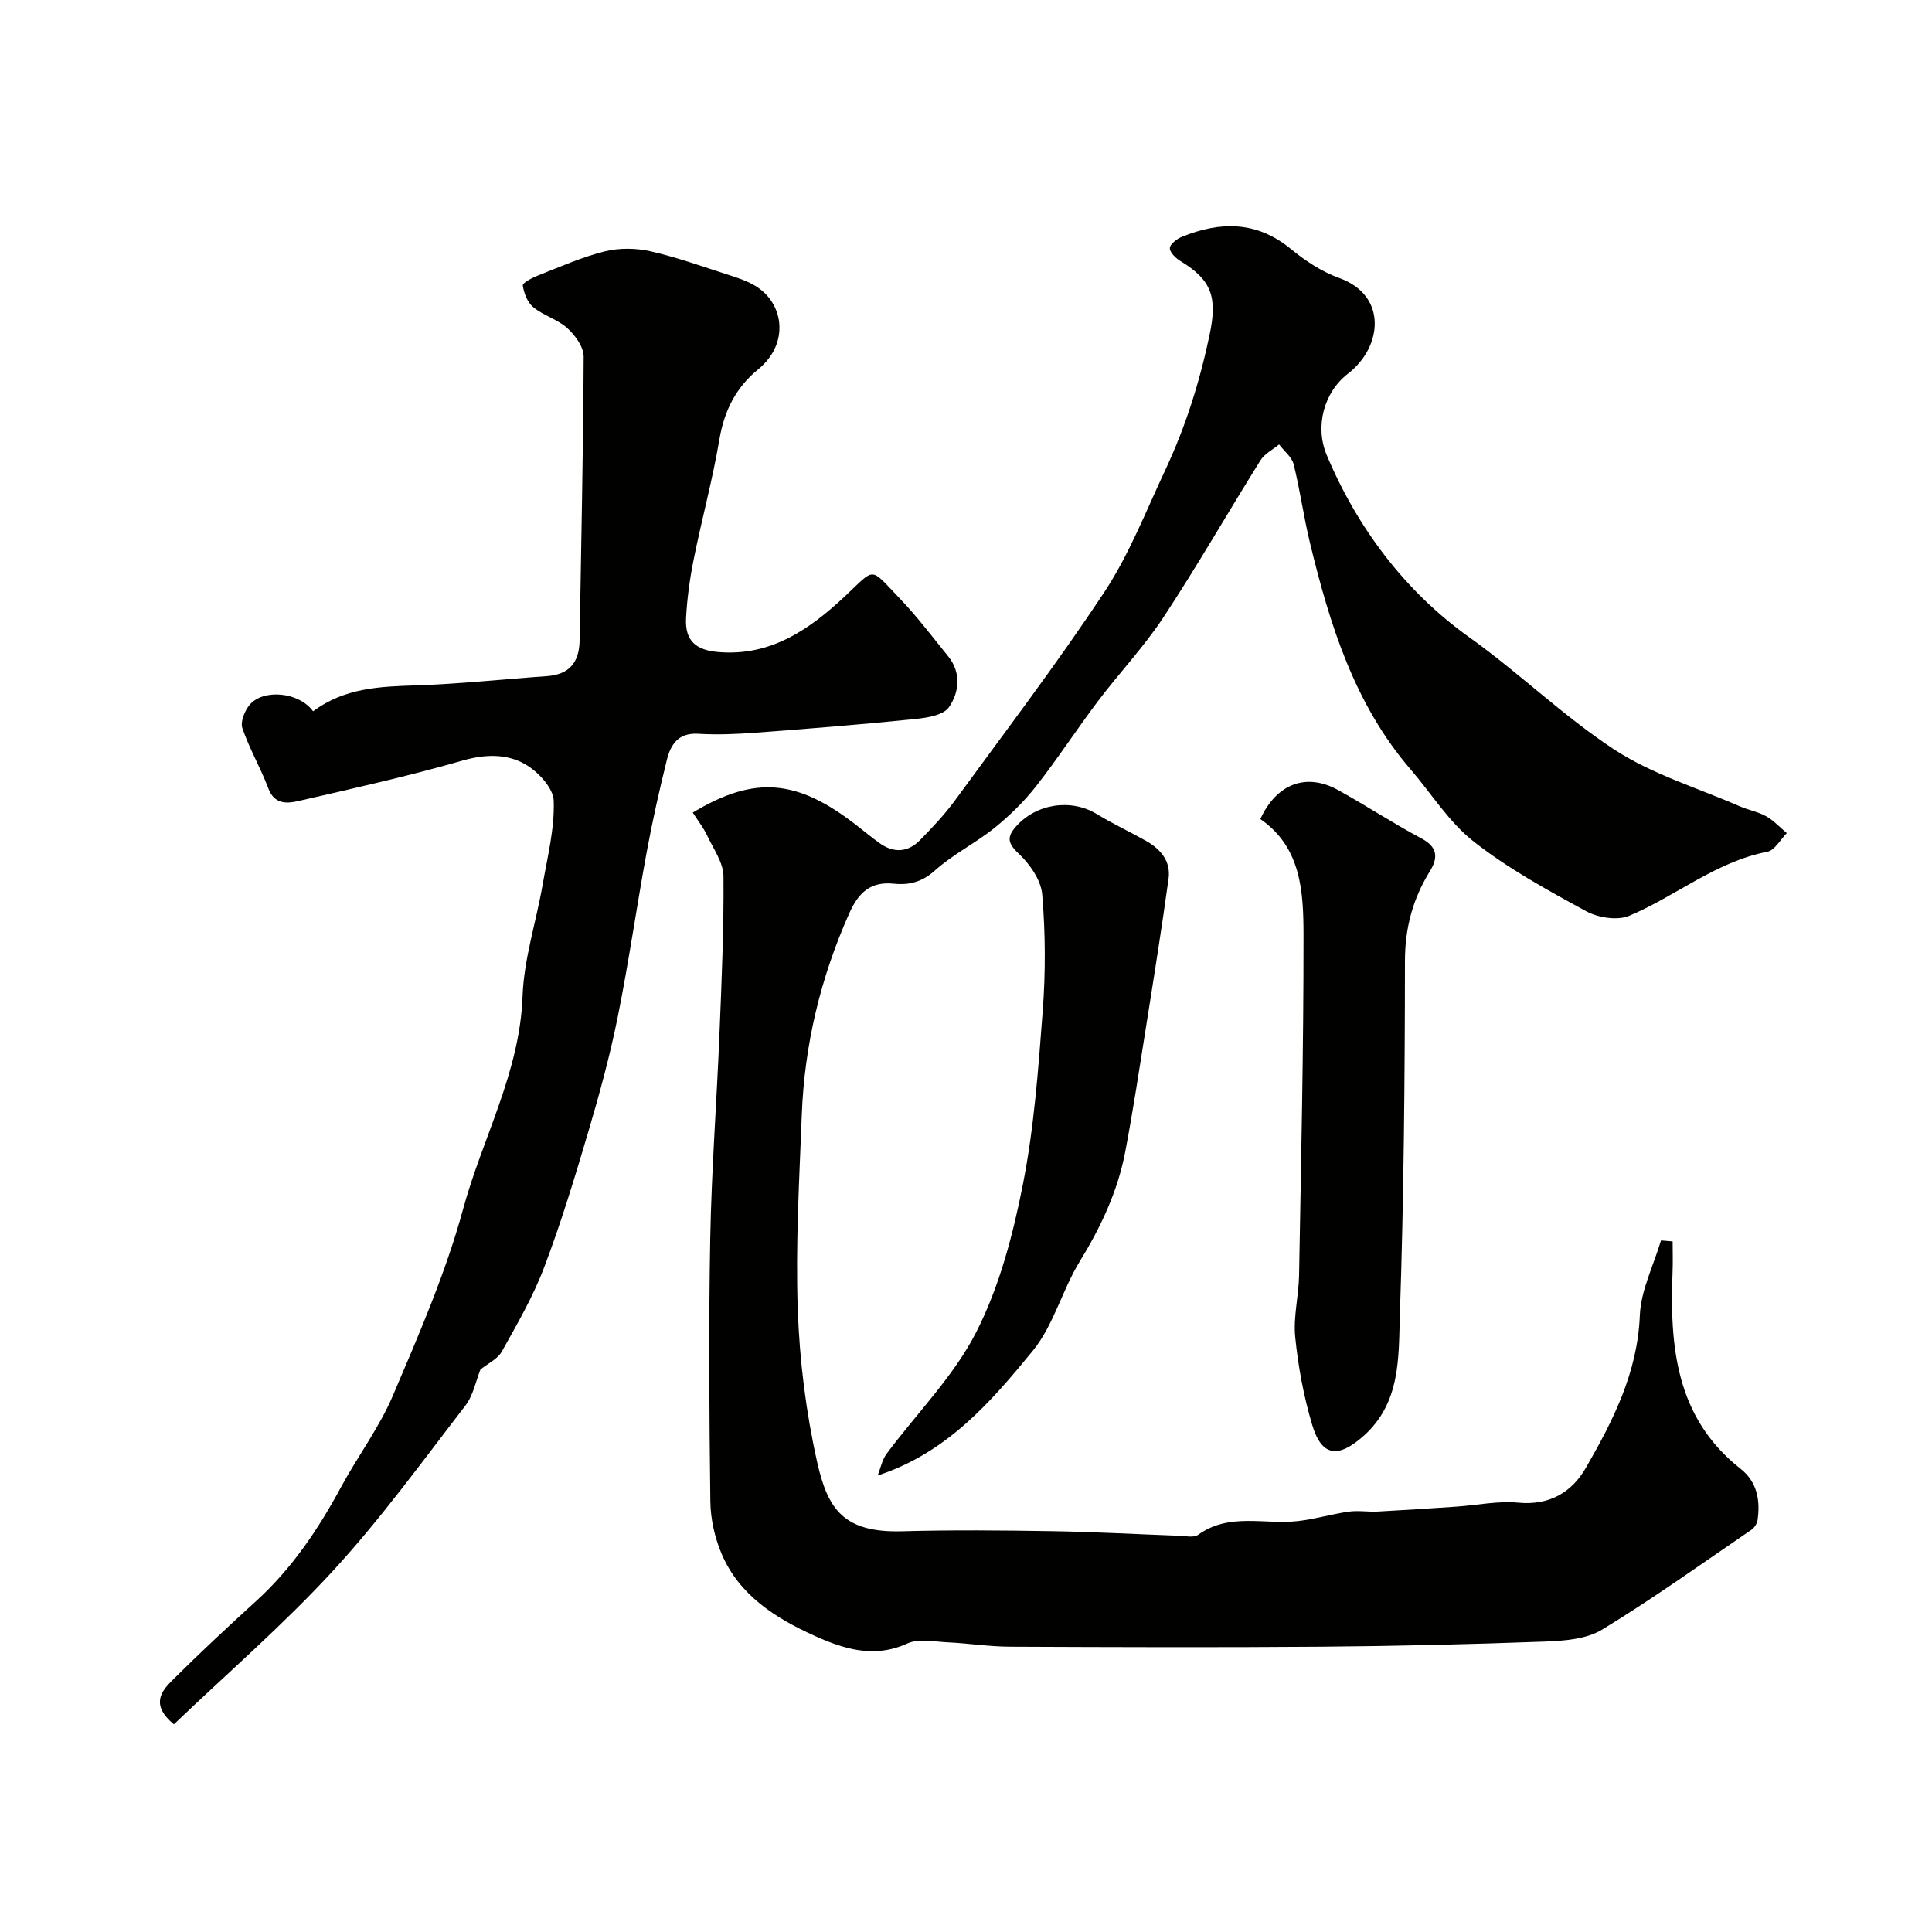
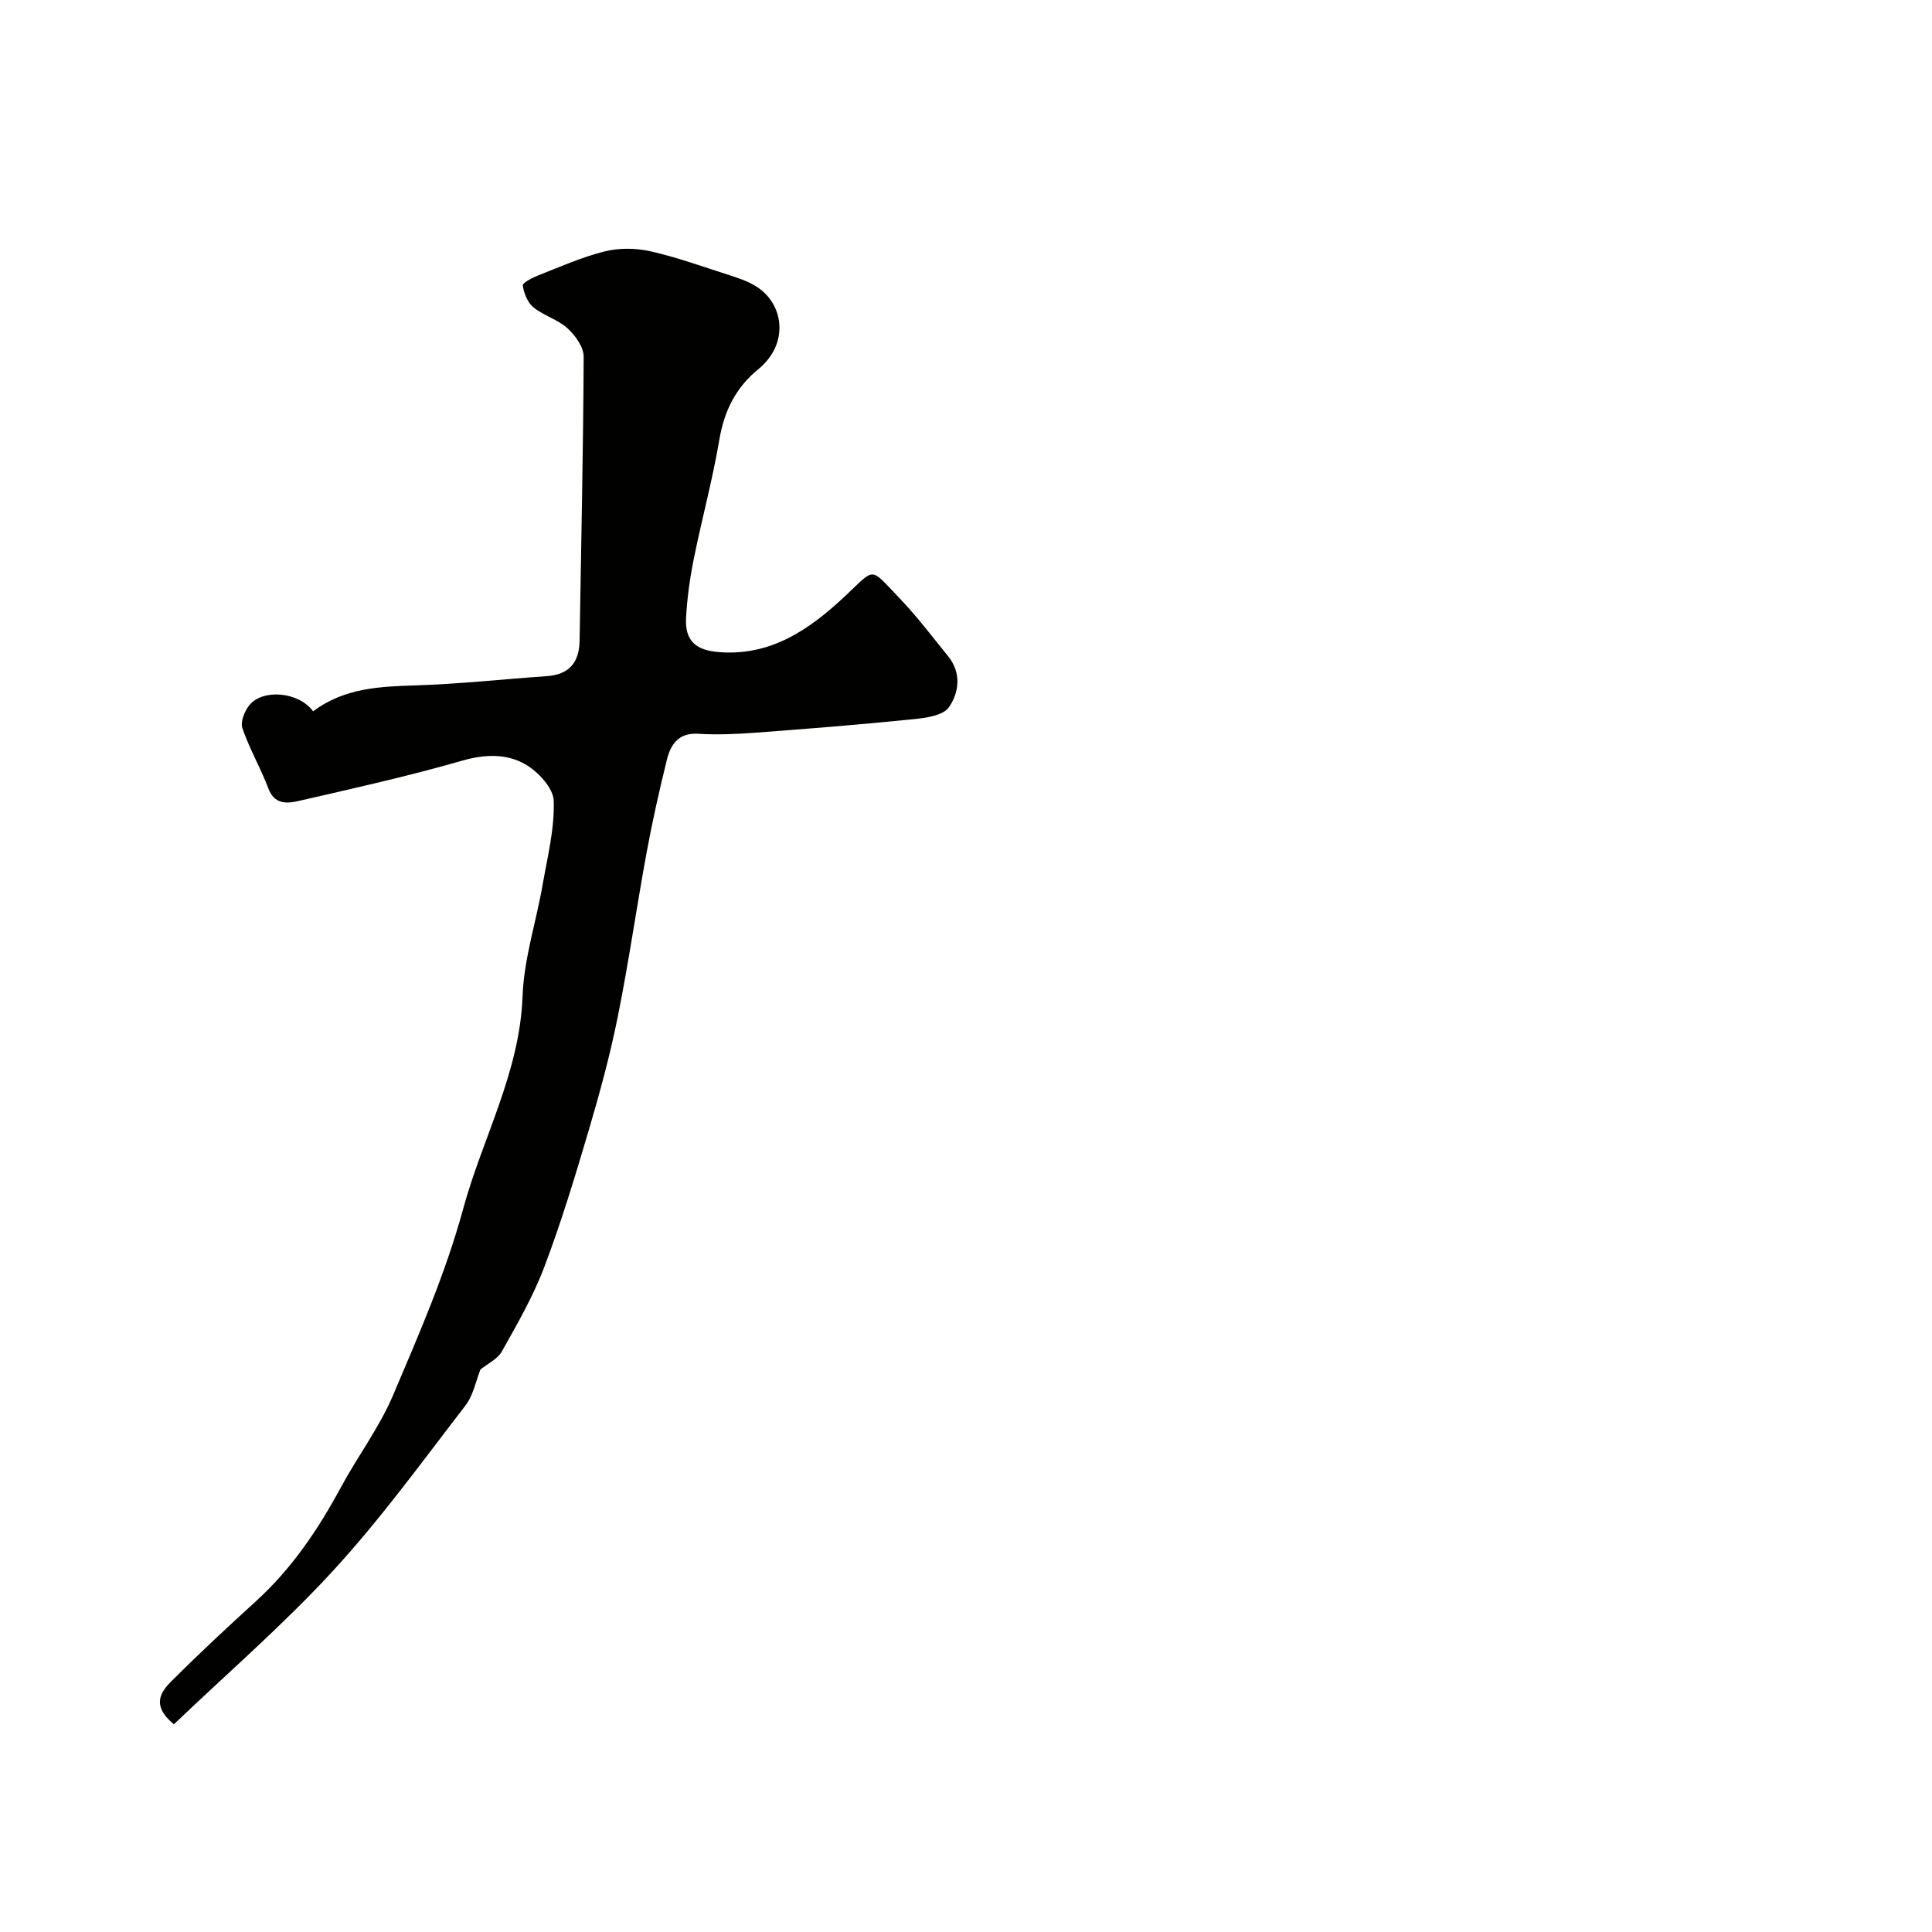
<svg xmlns="http://www.w3.org/2000/svg" enable-background="new 0 0 400 400" viewBox="0 0 400 400">
  <g fill="#010100">
-     <path d="m143.43 168.24c12.83-7.75 21.68-6.93 33.98 2.69 1.55 1.21 3.07 2.46 4.66 3.61 2.97 2.14 5.92 1.96 8.45-.64 2.53-2.59 5.05-5.24 7.18-8.16 10.45-14.31 21.2-28.42 30.96-43.19 5.14-7.78 8.59-16.71 12.59-25.22 4.22-8.97 7.16-18.37 9.2-28.1 1.61-7.66.44-11.25-6.02-15.16-.99-.6-2.24-1.79-2.23-2.69.01-.81 1.46-1.93 2.5-2.35 7.94-3.22 15.47-3.31 22.56 2.52 2.99 2.46 6.43 4.72 10.04 6.02 10.02 3.61 8.91 14.31 1.79 19.79-5 3.85-6.89 10.92-4.42 16.83 6.4 15.26 16.41 28.39 29.5 37.73 10.32 7.37 19.39 16.23 29.84 23.13 7.9 5.22 17.4 8.05 26.2 11.89 1.78.78 3.78 1.12 5.45 2.06 1.58.89 2.87 2.31 4.28 3.49-1.33 1.33-2.49 3.55-4.02 3.85-10.69 2.08-18.93 9.19-28.59 13.26-2.46 1.04-6.46.41-8.95-.95-8.01-4.36-16.11-8.8-23.25-14.4-5.13-4.02-8.76-9.94-13.1-14.98-11.65-13.54-16.72-30.01-20.82-46.89-1.3-5.37-2.04-10.88-3.37-16.24-.38-1.53-1.98-2.75-3.02-4.12-1.3 1.08-2.99 1.91-3.84 3.27-6.75 10.79-13.08 21.85-20.07 32.47-4.03 6.13-9.16 11.54-13.6 17.42-4.37 5.79-8.33 11.9-12.81 17.61-2.49 3.18-5.46 6.08-8.6 8.62-3.93 3.16-8.58 5.45-12.31 8.8-2.66 2.39-5.31 3.08-8.53 2.75-4.84-.49-7.32 1.82-9.26 6.2-5.92 13.31-9.25 27.17-9.8 41.67-.51 13.43-1.3 26.89-.83 40.29.37 10.58 1.7 21.28 4.02 31.61 2.18 9.69 5.43 14.65 17.63 14.3 10.32-.29 20.67-.19 31-.02 8.77.14 17.54.64 26.3.95 1.33.05 3.04.45 3.93-.19 6.45-4.66 13.77-2.06 20.67-2.85 3.53-.4 6.99-1.45 10.51-1.95 1.97-.28 4.01.08 6.02-.02 5.44-.29 10.87-.65 16.3-1.02 4.27-.29 8.59-1.22 12.79-.82 6.46.62 11.08-2.16 13.97-7.17 5.64-9.77 10.72-19.74 11.2-31.58.21-5.23 2.85-10.37 4.38-15.54.8.07 1.61.14 2.41.2 0 2.07.07 4.14-.01 6.2-.6 15.45.59 30.25 14.07 40.87 3.44 2.71 4.12 6.55 3.52 10.65-.1.72-.67 1.58-1.28 1.99-10.24 6.99-20.32 14.22-30.89 20.66-3.26 1.99-7.85 2.33-11.86 2.48-15.42.57-30.86.94-46.3 1.06-21.5.17-43 .09-64.5 0-4.27-.02-8.53-.7-12.8-.9-2.82-.13-6.05-.83-8.41.24-6.94 3.17-13.32 1.07-19.34-1.66-7.96-3.61-15.46-8.36-19.09-16.89-1.43-3.37-2.3-7.24-2.34-10.89-.23-18.16-.36-36.33-.02-54.49.26-14.04 1.33-28.07 1.9-42.11.45-10.93.93-21.87.84-32.8-.02-2.82-2.07-5.66-3.36-8.4-.72-1.56-1.83-2.97-3-4.79z" />
    <path d="m64.82 147.26c6.55-4.86 13.83-5.12 21.28-5.36 9.04-.29 18.06-1.28 27.09-1.91 4.65-.32 6.74-2.82 6.81-7.37.31-19.59.76-39.18.84-58.77.01-2-1.74-4.42-3.36-5.89-2-1.82-4.93-2.61-7.05-4.34-1.21-.98-1.96-2.9-2.19-4.51-.08-.55 1.99-1.62 3.21-2.1 4.54-1.78 9.04-3.79 13.74-4.96 2.99-.74 6.44-.71 9.45-.03 5.53 1.25 10.91 3.2 16.33 4.94 1.85.59 3.75 1.22 5.4 2.22 5.58 3.38 6.65 10.52 2.43 15.48-.54.63-1.12 1.24-1.77 1.76-4.66 3.78-7.08 8.61-8.09 14.58-1.41 8.33-3.65 16.52-5.32 24.82-.8 4-1.37 8.08-1.58 12.15-.24 4.69 2 6.66 6.8 7.04 10.78.86 18.76-4.7 26.04-11.51 6.46-6.04 5.06-6.21 11.31.3 3.63 3.78 6.81 8 10.12 12.08 2.79 3.44 2.25 7.56.14 10.56-1.23 1.75-4.89 2.22-7.53 2.48-10.79 1.1-21.6 1.96-32.42 2.77-3.97.3-7.98.47-11.94.23-4.1-.25-5.7 2.2-6.49 5.39-1.56 6.31-2.99 12.66-4.17 19.06-2.1 11.38-3.72 22.86-6.01 34.2-1.6 7.96-3.75 15.83-6.05 23.62-2.8 9.47-5.67 18.95-9.17 28.18-2.29 6.06-5.59 11.76-8.77 17.44-.87 1.57-2.9 2.49-4.43 3.73-.91 2.26-1.46 5.33-3.15 7.52-8.9 11.54-17.49 23.4-27.33 34.11-10.29 11.2-21.88 21.21-32.99 31.83-4.79-3.96-2.68-6.77-.42-9.02 5.68-5.66 11.55-11.13 17.48-16.53 7.4-6.74 12.84-14.85 17.56-23.59 3.45-6.39 7.91-12.3 10.73-18.93 5.39-12.66 10.94-25.41 14.54-38.64 4-14.68 11.73-28.26 12.3-44.03.28-7.73 2.81-15.36 4.15-23.06 1.01-5.79 2.5-11.64 2.3-17.42-.09-2.65-3.25-6.03-5.9-7.55-3.89-2.23-8.36-2.09-13.06-.74-11.22 3.23-22.64 5.77-34.03 8.38-2.33.53-4.87.64-6.09-2.63-1.59-4.24-3.92-8.2-5.38-12.48-.45-1.31.47-3.58 1.49-4.82 2.81-3.35 10.2-2.72 13.15 1.32z" />
-     <path d="m260.94 169.58c3.37-7.36 9.53-9.64 16.11-6 5.82 3.22 11.39 6.89 17.25 10.01 3.45 1.83 3.42 4.08 1.73 6.81-3.53 5.72-5.15 11.74-5.15 18.6-.02 24.42-.23 48.85-1.05 73.25-.29 8.75.22 18.16-7.53 25.06-5.19 4.61-8.64 4.33-10.62-2.29-1.76-5.89-2.9-12.05-3.52-18.18-.42-4.2.73-8.54.8-12.82.41-23.44.94-46.89.92-70.33-.01-8.96-.43-18.26-8.94-24.11z" />
-     <path d="m181.71 305.48c.6-1.5.91-3.21 1.84-4.47 6.23-8.39 13.89-16.03 18.56-25.19 4.79-9.39 7.59-20.07 9.65-30.51 2.34-11.84 3.22-24.02 4.13-36.09.6-7.97.56-16.06-.11-24.02-.25-3-2.59-6.33-4.92-8.51-2.32-2.18-2.36-3.48-.51-5.57 4.21-4.77 11.43-5.81 16.72-2.58 3.31 2.02 6.85 3.66 10.23 5.57 3 1.69 5.13 4.21 4.64 7.8-1.4 10.17-3.02 20.31-4.63 30.45-1.38 8.69-2.69 17.4-4.33 26.05-1.56 8.22-5.06 15.64-9.45 22.79-3.63 5.92-5.39 13.18-9.69 18.45-8.68 10.61-17.78 21.15-32.13 25.83z" />
  </g>
</svg>